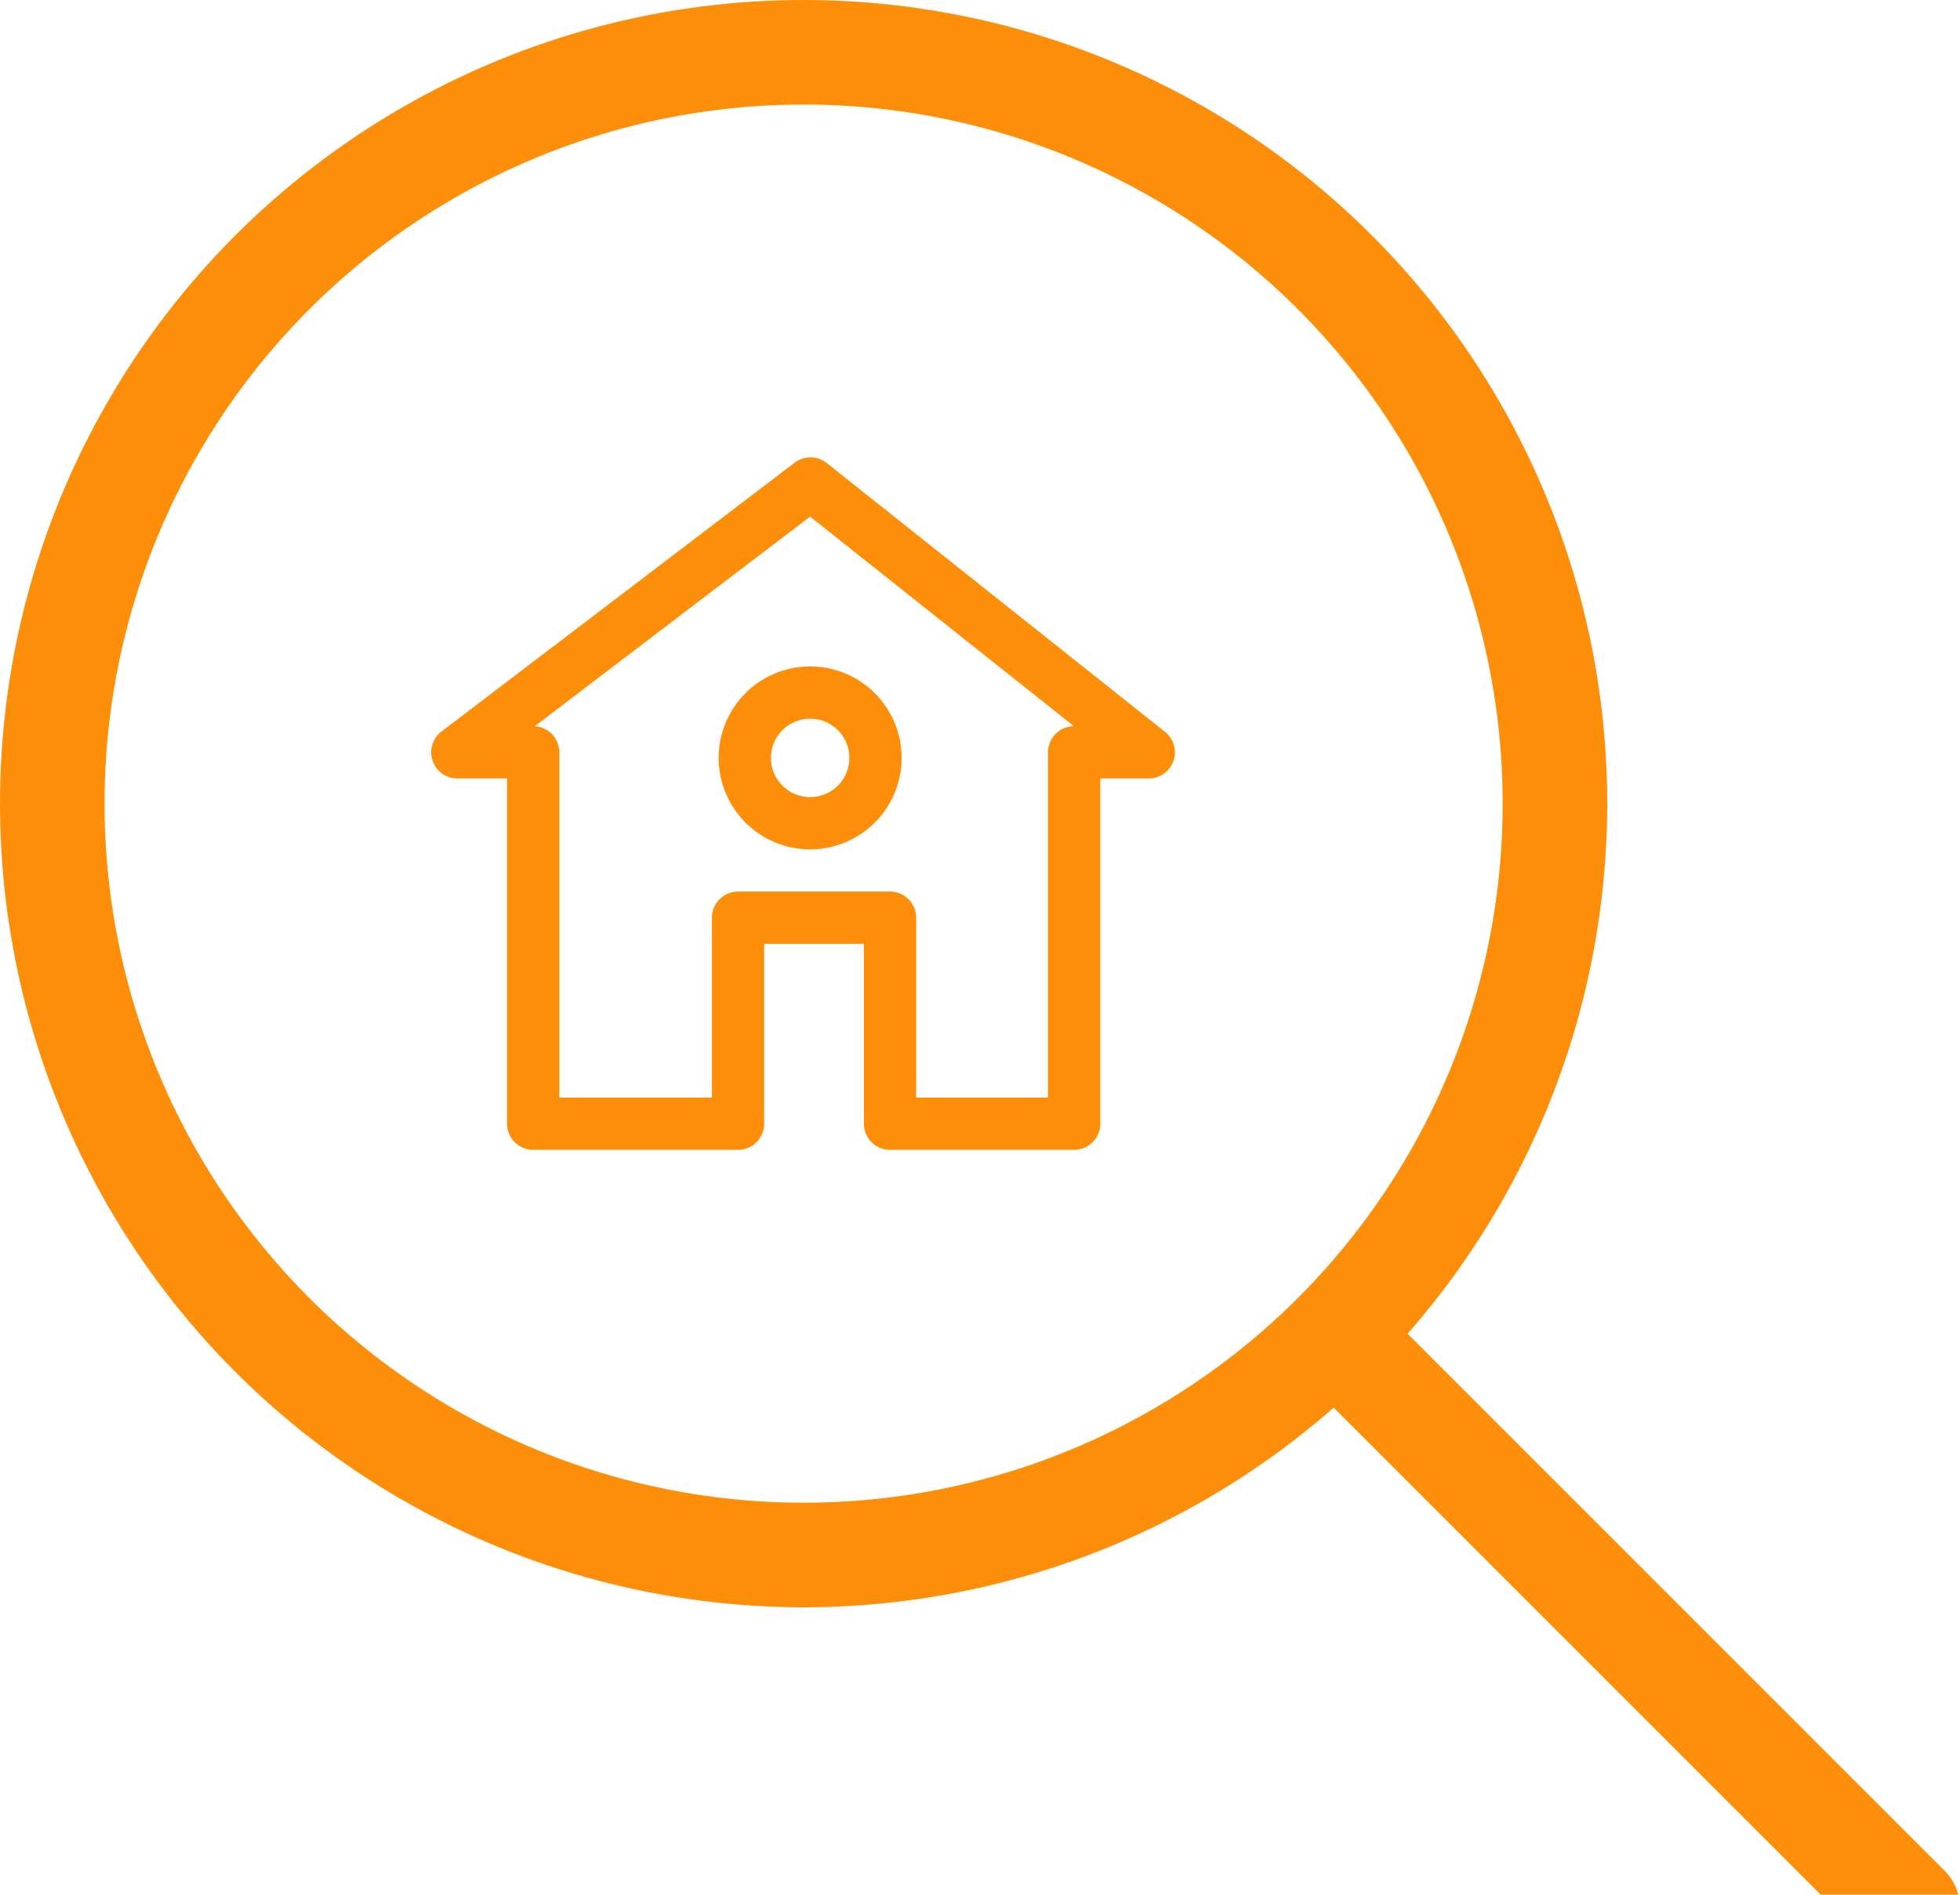
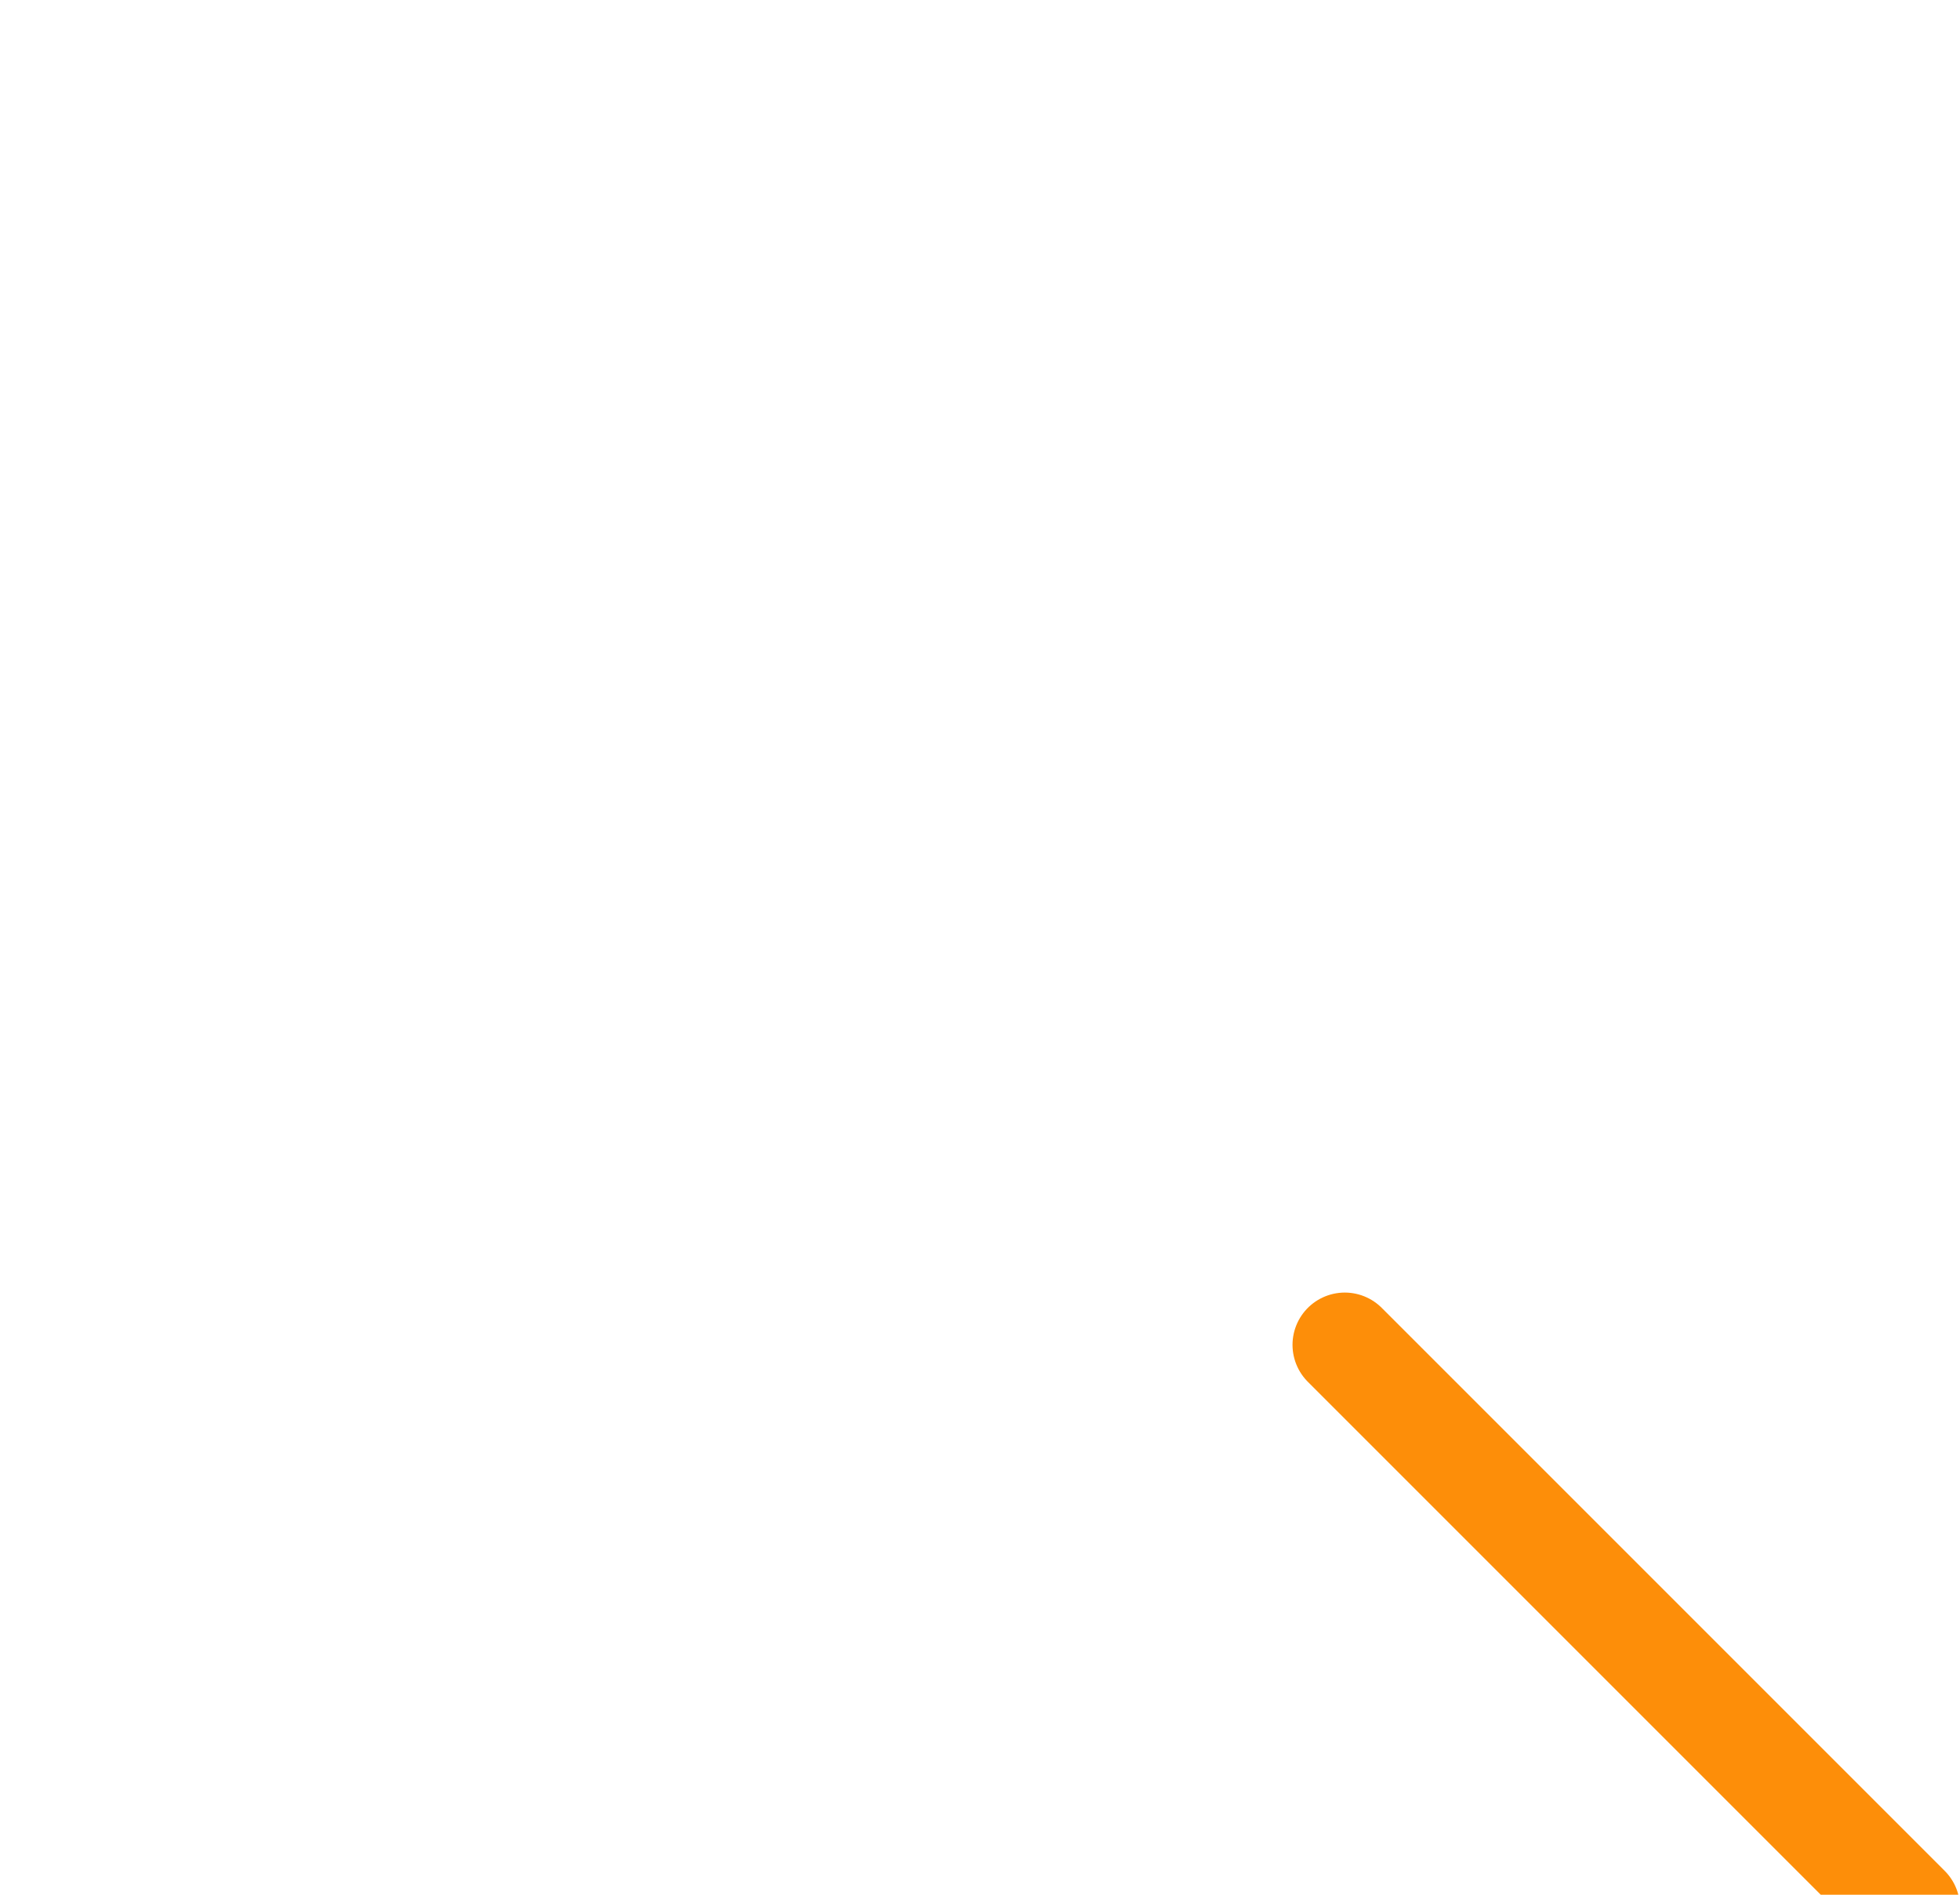
<svg xmlns="http://www.w3.org/2000/svg" width="150px" height="145px" viewBox="0 0 150 145" version="1.1">
  <title>Group</title>
  <desc>Created with Sketch.</desc>
  <defs />
  <g id="Commercial" stroke="none" stroke-width="1" fill="none" fill-rule="evenodd">
    <g transform="translate(-1089, -1385)" id="CONTENT" stroke="#FD8E09">
      <g transform="translate(69, 831)">
        <g id="vous-recherchez" transform="translate(667, 532)">
          <g id="Group" transform="translate(357, 26)">
-             <circle id="Oval" stroke-width="8" cx="57.5" cy="57.5" r="57.5" />
            <path d="M98.917,98.917 L142,142" id="Line" stroke-width="8" stroke-linecap="round" stroke-linejoin="round" />
            <g transform="translate(31, 33)" stroke-linecap="round" stroke-linejoin="round" stroke-width="4">
-               <polygon id="Path-2" points="47.204 48.996 47.204 20.573 52.916 20.573 27.025 0 0 20.573 5.805 20.573 5.805 48.996 21.482 48.996 21.482 33.23 33.114 33.23 33.114 48.996" />
-               <circle id="Oval" cx="27" cy="21" r="5" />
-             </g>
+               </g>
          </g>
        </g>
      </g>
    </g>
  </g>
</svg>